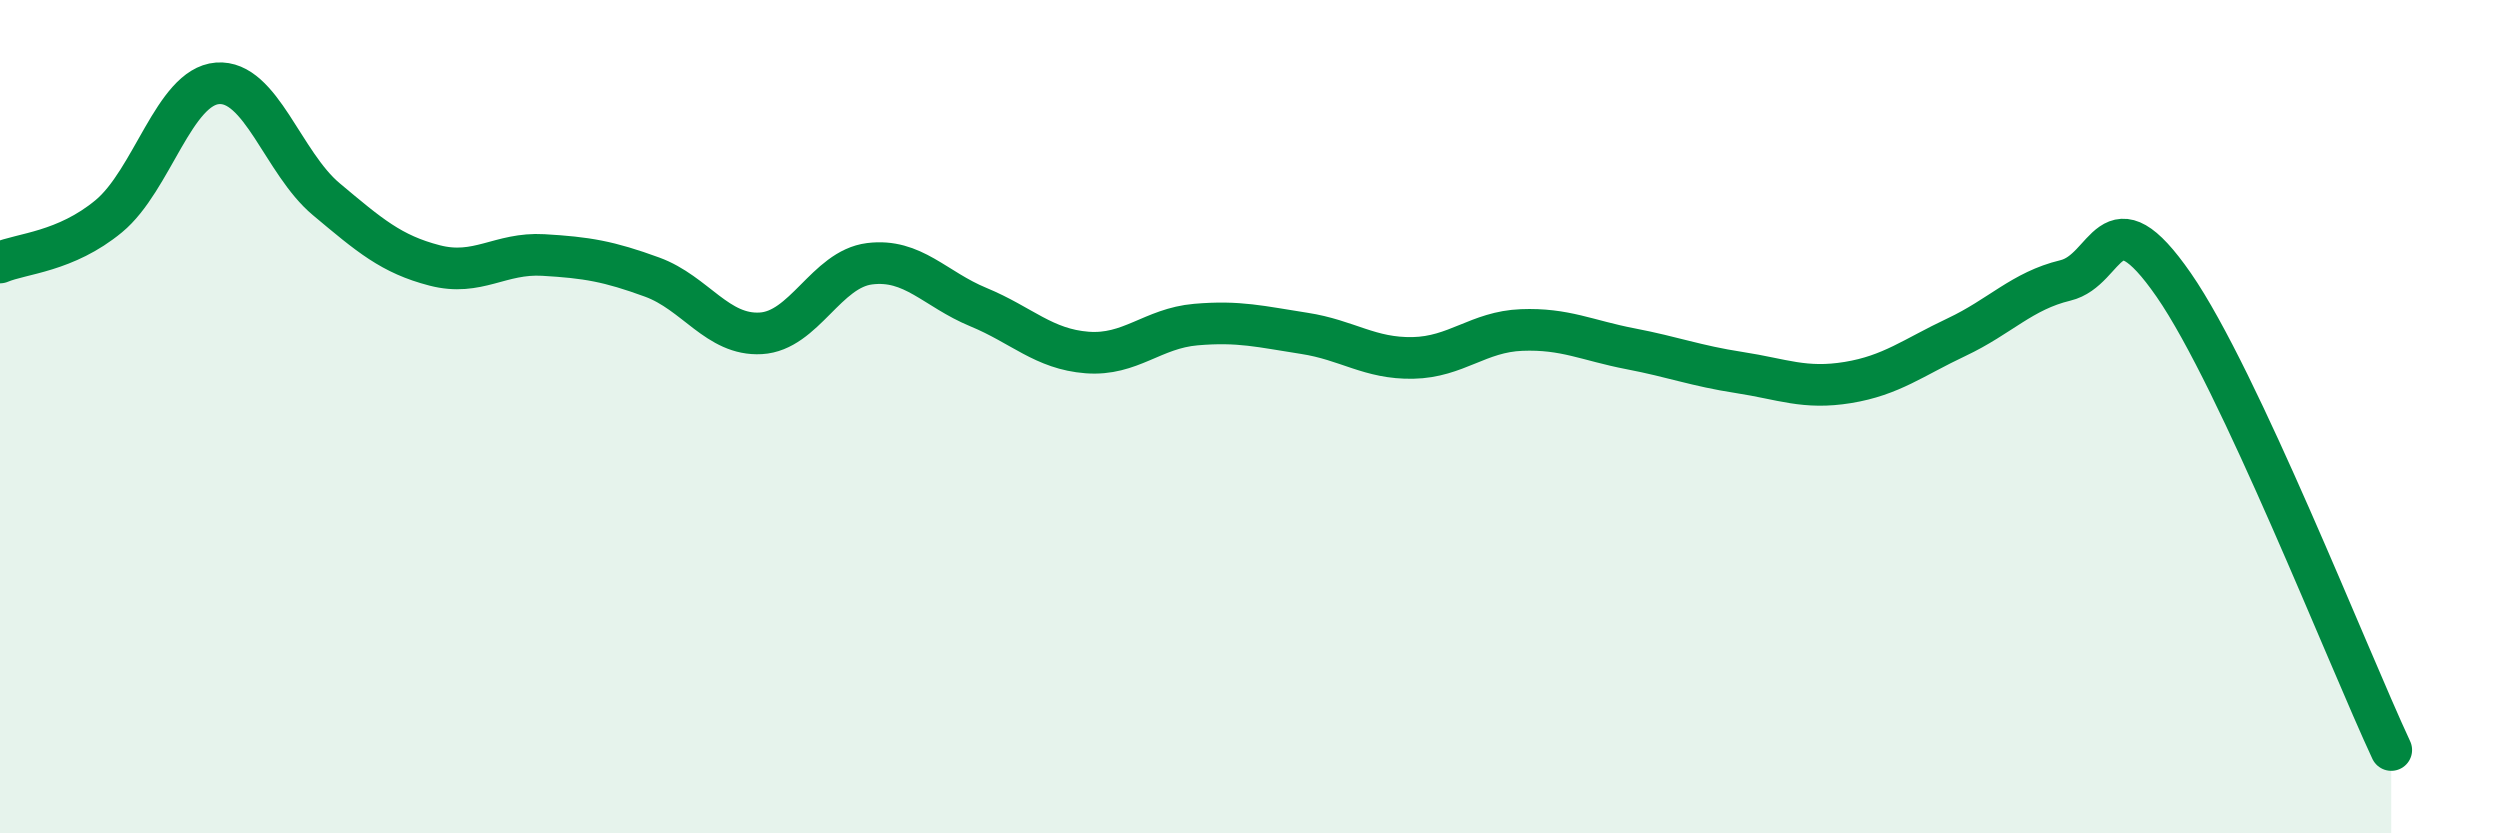
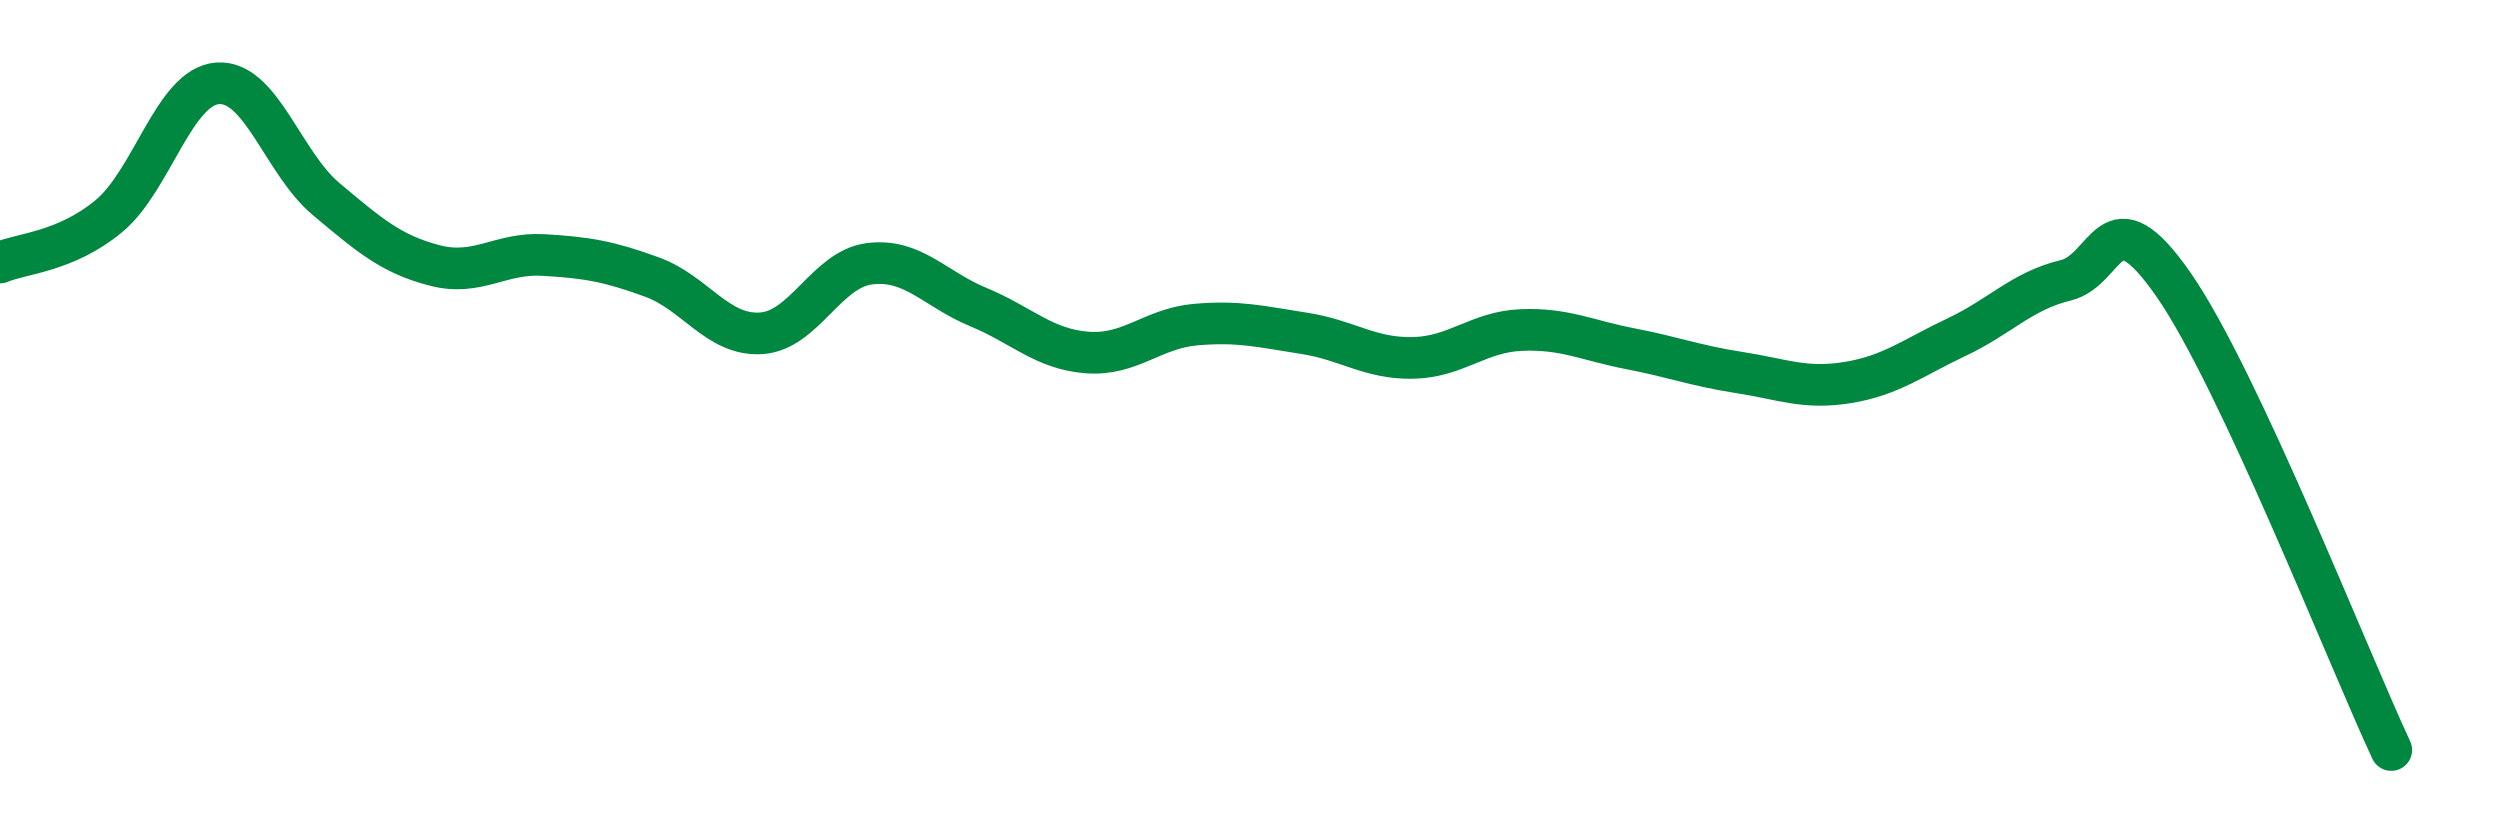
<svg xmlns="http://www.w3.org/2000/svg" width="60" height="20" viewBox="0 0 60 20">
-   <path d="M 0,6.3 C 0.52,6.08 1.57,6.05 2.61,5.19 C 3.65,4.33 4.18,2.08 5.22,2 C 6.26,1.92 6.79,3.91 7.83,4.78 C 8.87,5.65 9.39,6.1 10.43,6.37 C 11.47,6.64 12,6.06 13.04,6.12 C 14.08,6.18 14.61,6.27 15.65,6.65 C 16.69,7.03 17.22,8.06 18.26,8 C 19.3,7.94 19.83,6.46 20.87,6.33 C 21.91,6.2 22.44,6.94 23.48,7.37 C 24.52,7.8 25.05,8.38 26.09,8.46 C 27.13,8.54 27.66,7.88 28.7,7.79 C 29.74,7.7 30.26,7.84 31.3,8 C 32.34,8.16 32.87,8.61 33.91,8.59 C 34.95,8.57 35.48,7.96 36.52,7.92 C 37.56,7.88 38.09,8.17 39.13,8.37 C 40.17,8.57 40.7,8.78 41.74,8.94 C 42.78,9.1 43.31,9.35 44.35,9.18 C 45.39,9.01 45.92,8.58 46.96,8.09 C 48,7.6 48.53,6.98 49.57,6.73 C 50.61,6.48 50.61,4.59 52.17,6.84 C 53.73,9.09 56.35,15.77 57.39,18L57.39 20L0 20Z" fill="#008740" opacity="0.1" stroke-linecap="round" stroke-linejoin="round" />
  <path d="M 0,6.3 C 0.52,6.08 1.57,6.05 2.61,5.19 C 3.65,4.33 4.18,2.08 5.22,2 C 6.26,1.92 6.79,3.91 7.83,4.78 C 8.87,5.65 9.39,6.1 10.43,6.37 C 11.47,6.64 12,6.06 13.04,6.12 C 14.08,6.18 14.61,6.27 15.65,6.65 C 16.69,7.03 17.22,8.06 18.26,8 C 19.3,7.94 19.83,6.46 20.87,6.33 C 21.91,6.2 22.44,6.94 23.48,7.37 C 24.52,7.8 25.05,8.38 26.09,8.46 C 27.13,8.54 27.66,7.88 28.7,7.79 C 29.74,7.7 30.26,7.84 31.3,8 C 32.34,8.16 32.87,8.61 33.91,8.59 C 34.95,8.57 35.48,7.96 36.52,7.92 C 37.56,7.88 38.09,8.17 39.13,8.37 C 40.17,8.57 40.7,8.78 41.74,8.94 C 42.78,9.1 43.31,9.35 44.35,9.18 C 45.39,9.01 45.92,8.58 46.96,8.09 C 48,7.6 48.53,6.98 49.57,6.73 C 50.61,6.48 50.61,4.59 52.17,6.84 C 53.73,9.09 56.35,15.77 57.39,18" stroke="#008740" stroke-width="1" fill="none" stroke-linecap="round" stroke-linejoin="round" />
</svg>